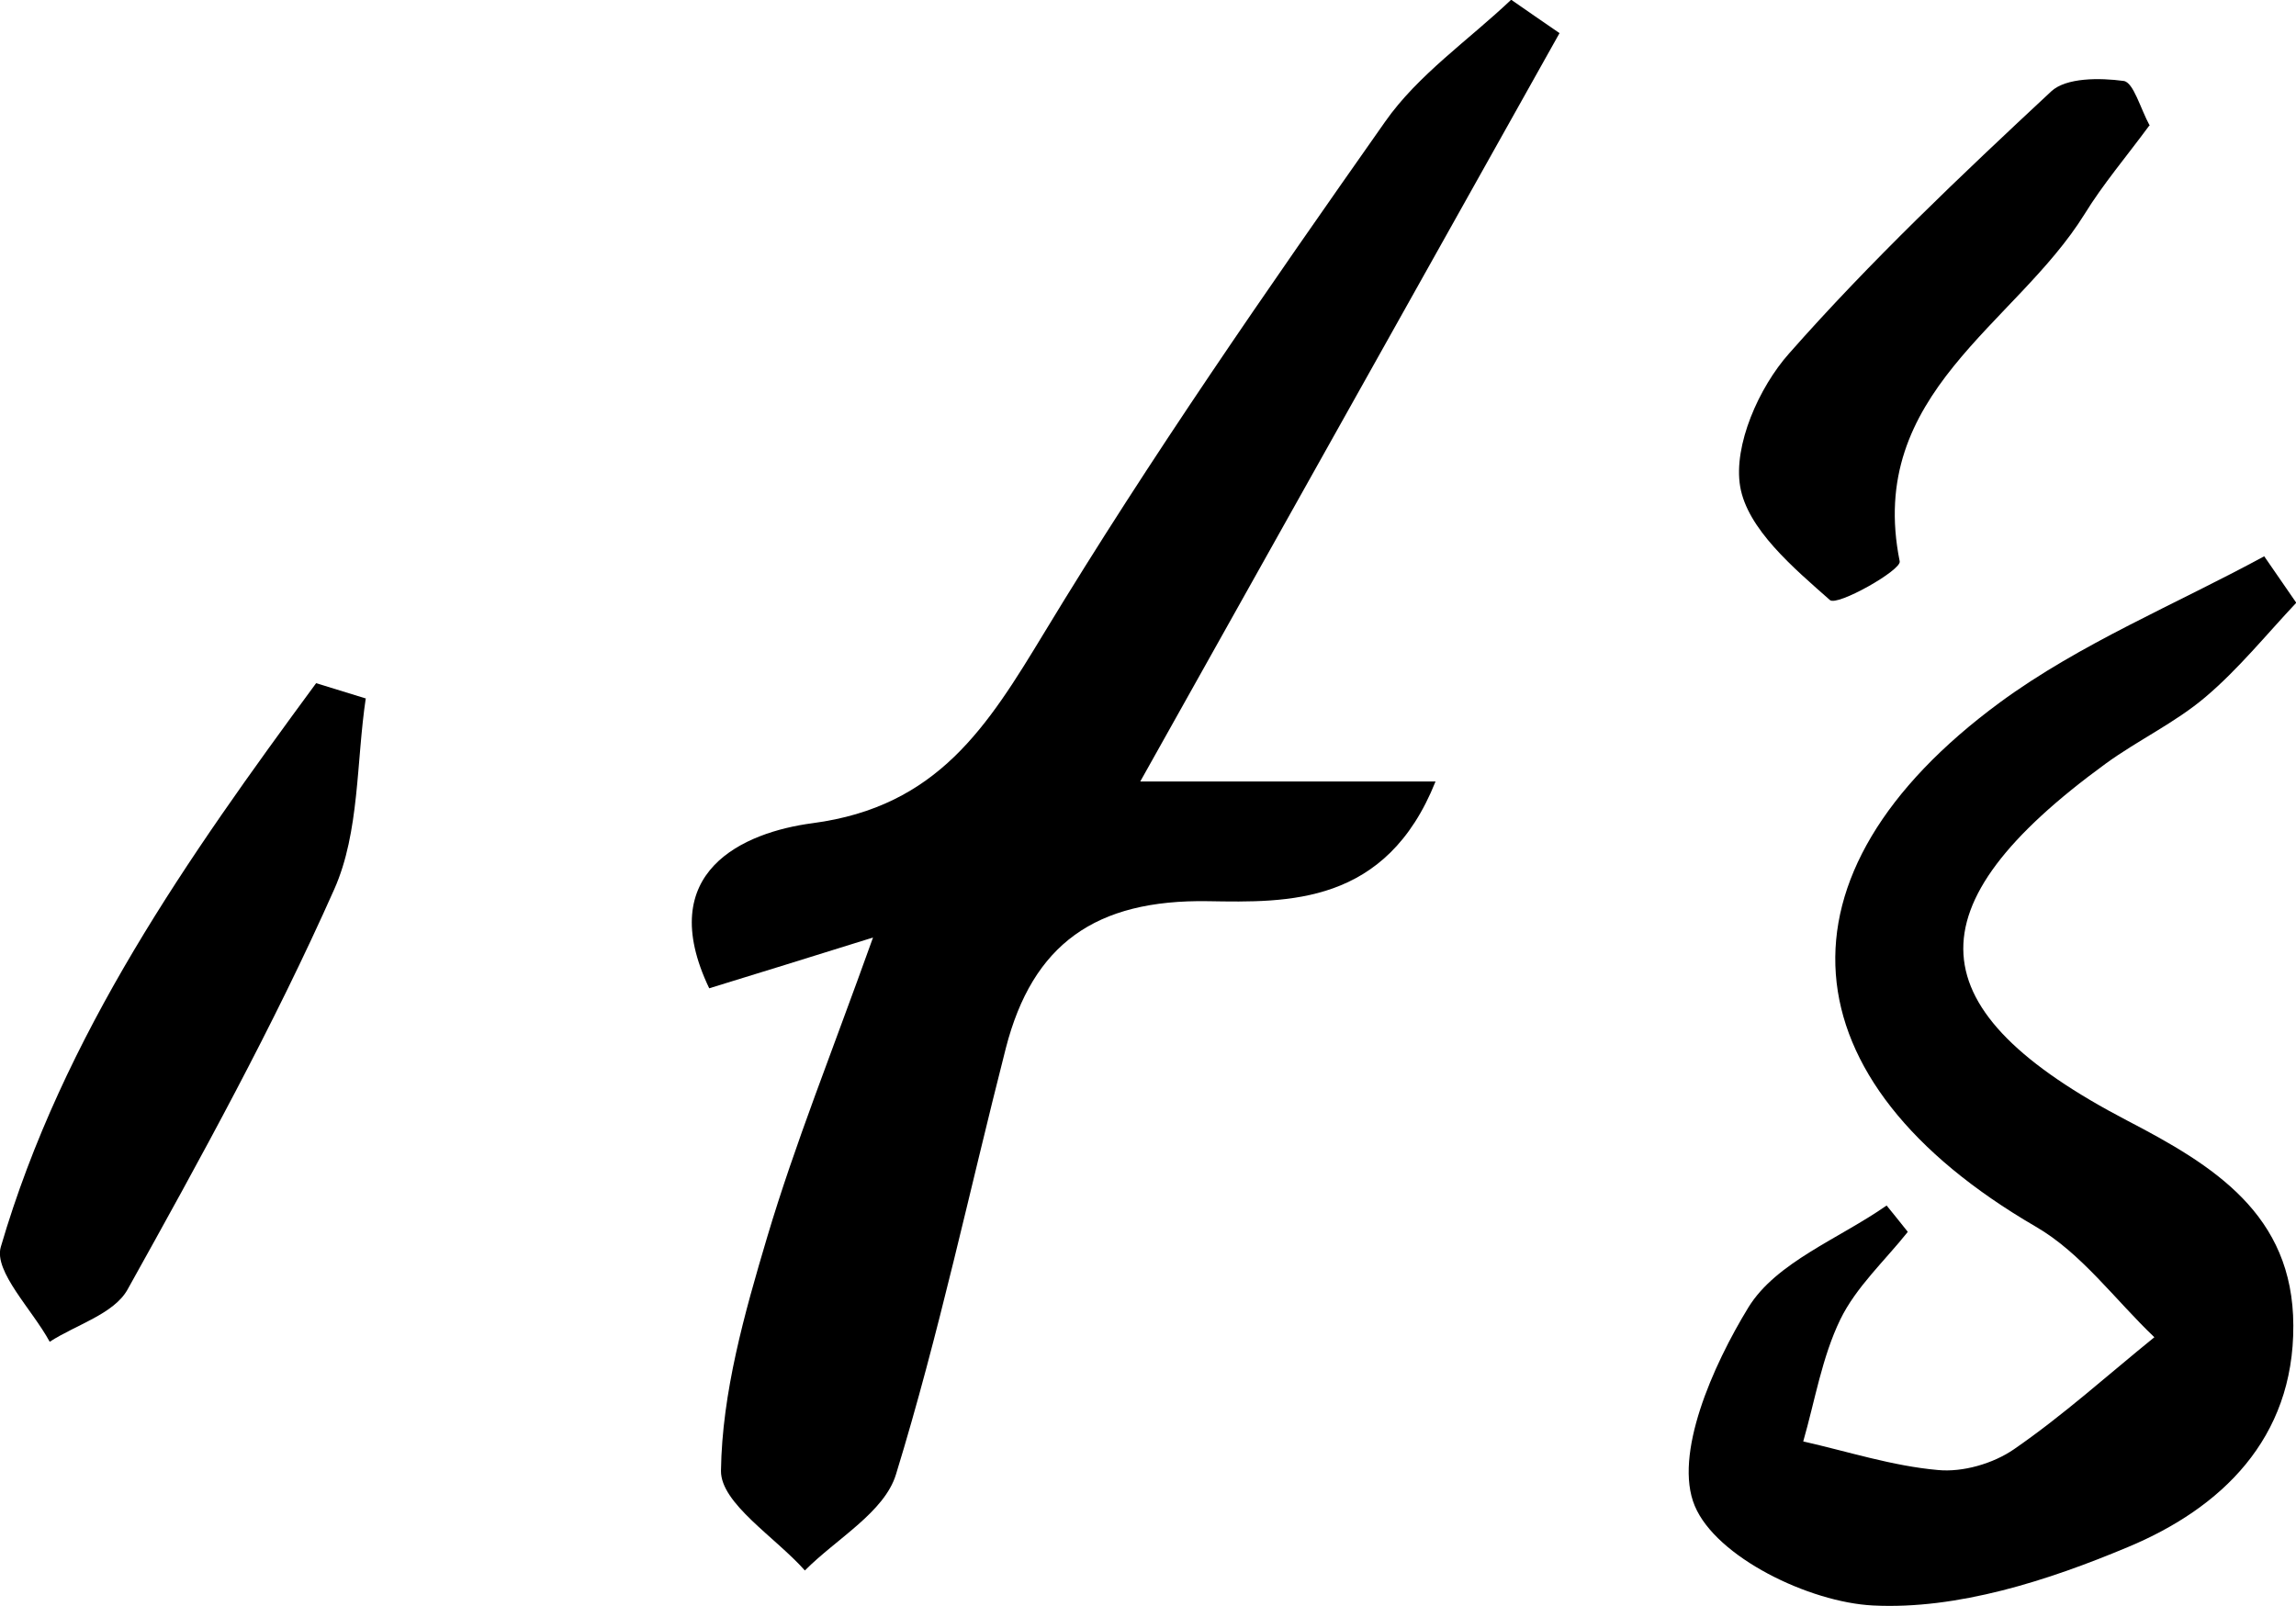
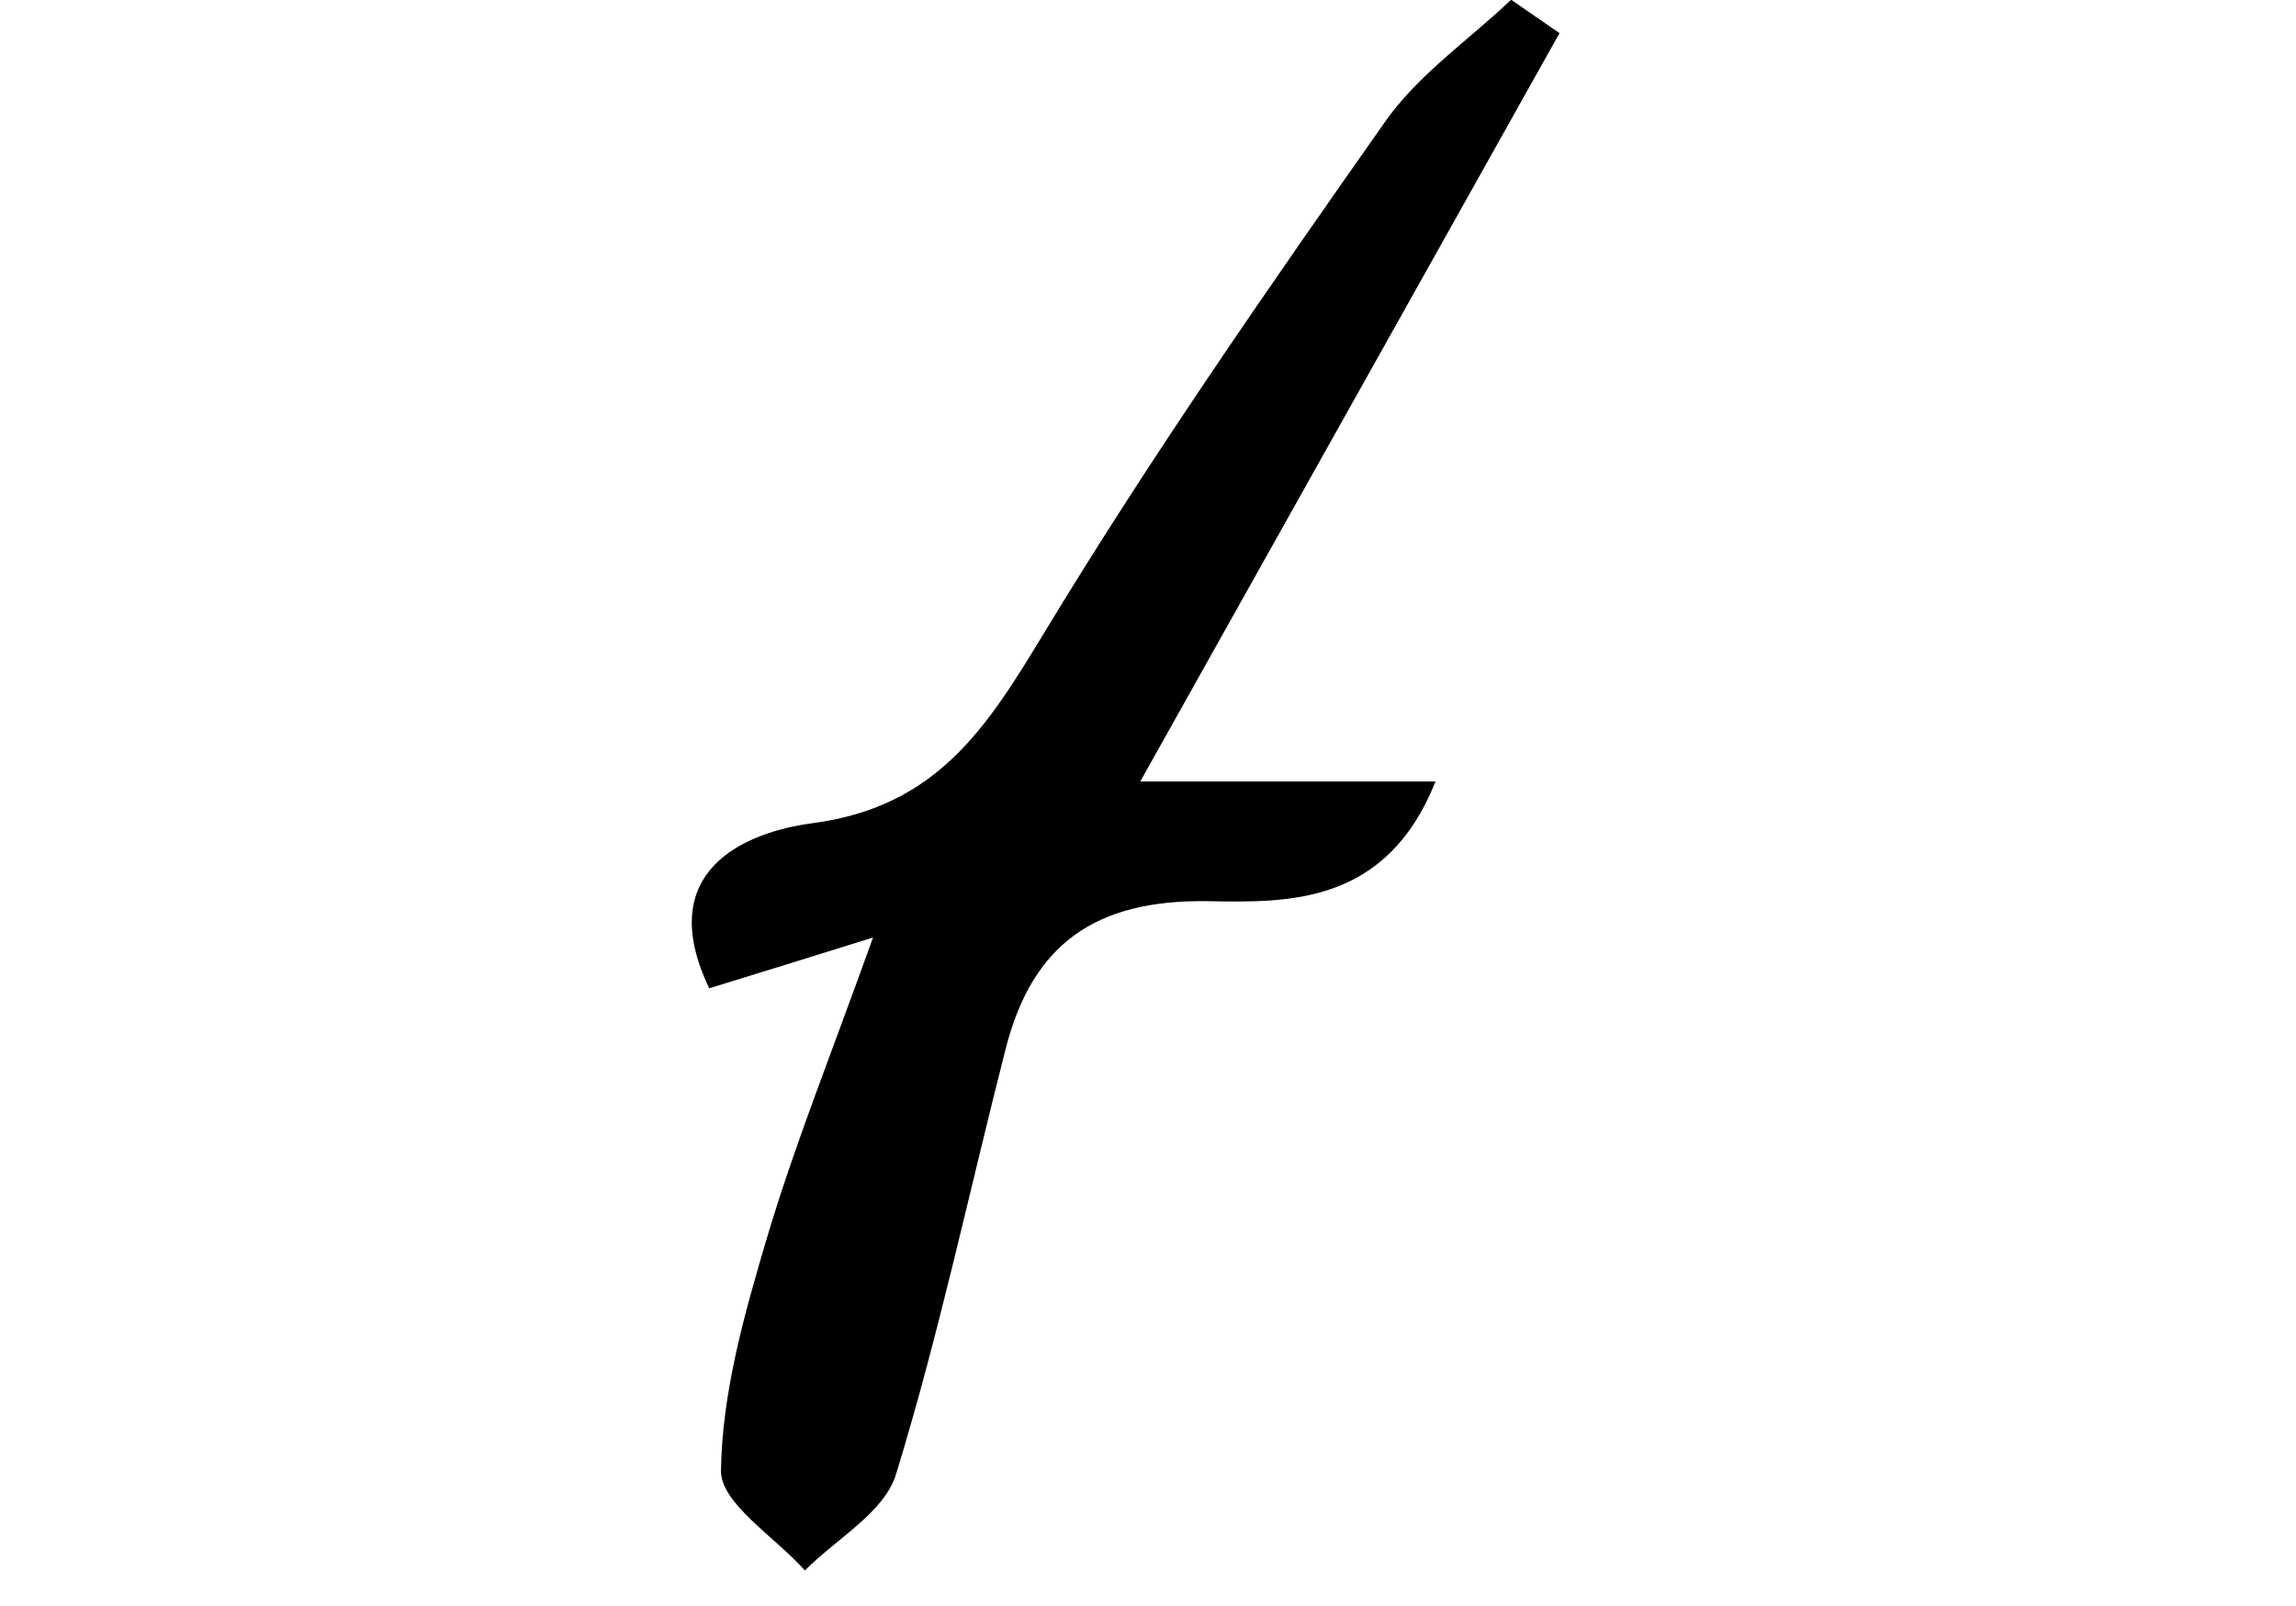
<svg xmlns="http://www.w3.org/2000/svg" id="Layer_2" data-name="Layer 2" viewBox="0 0 85.92 60.12">
  <g id="Layer_1-2" data-name="Layer 1">
    <g>
      <path d="M32.67,35.09c-2.53.79-4.21,1.31-6.13,1.9-2.09-4.37,1.29-5.84,3.87-6.18,4.69-.62,6.54-3.62,8.68-7.15,3.96-6.54,8.34-12.84,12.74-19.1,1.23-1.76,3.13-3.06,4.72-4.57.6.42,1.2.83,1.81,1.25-5.09,9.08-10.17,18.15-15.69,28.01h11.05c-1.85,4.63-5.52,4.53-8.51,4.48-4.22-.07-6.57,1.61-7.57,5.5-1.36,5.32-2.5,10.71-4.11,15.95-.43,1.42-2.23,2.41-3.41,3.6-1.11-1.25-3.15-2.51-3.14-3.73.04-2.93.88-5.89,1.73-8.75,1.04-3.49,2.41-6.88,3.96-11.21Z" />
-       <path d="M71.39,46.11c-.86,1.08-1.93,2.06-2.52,3.27-.69,1.42-.95,3.04-1.39,4.57,1.68.38,3.34.92,5.04,1.07.93.09,2.07-.24,2.85-.78,1.84-1.27,3.51-2.78,5.25-4.19-1.47-1.4-2.73-3.15-4.44-4.14-9.41-5.47-10.09-13.18-1.34-19.62,3.01-2.21,6.58-3.67,9.89-5.47.4.58.8,1.16,1.2,1.74-1.12,1.19-2.16,2.48-3.4,3.53-1.13.96-2.52,1.61-3.73,2.49-7.35,5.36-7.12,9.23.82,13.37,3.21,1.67,6.19,3.5,6.2,7.66.02,4.25-2.71,6.84-6.18,8.29-3,1.26-6.39,2.35-9.55,2.19-2.39-.12-5.87-1.81-6.67-3.73-.8-1.91.67-5.24,2.01-7.43,1.04-1.69,3.4-2.57,5.17-3.81.26.32.52.64.78.97Z" />
-       <path d="M13.69,26.12c-.36,2.4-.23,5.02-1.18,7.16-2.28,5.13-5,10.07-7.74,14.99-.51.91-1.92,1.31-2.91,1.95-.65-1.2-2.1-2.63-1.83-3.55,2.33-7.96,7.01-14.59,11.8-21.1.62.19,1.23.38,1.85.57Z" />
-       <path d="M80.43,4.7c-.87,1.18-1.73,2.19-2.42,3.31-2.58,4.16-8.19,6.71-6.92,13,.07.33-2.34,1.69-2.61,1.45-1.36-1.2-3.09-2.66-3.36-4.25-.26-1.54.7-3.71,1.83-4.98,3.05-3.46,6.43-6.66,9.81-9.81.56-.52,1.82-.51,2.71-.39.37.05.62,1.02.98,1.68Z" />
    </g>
  </g>
</svg>